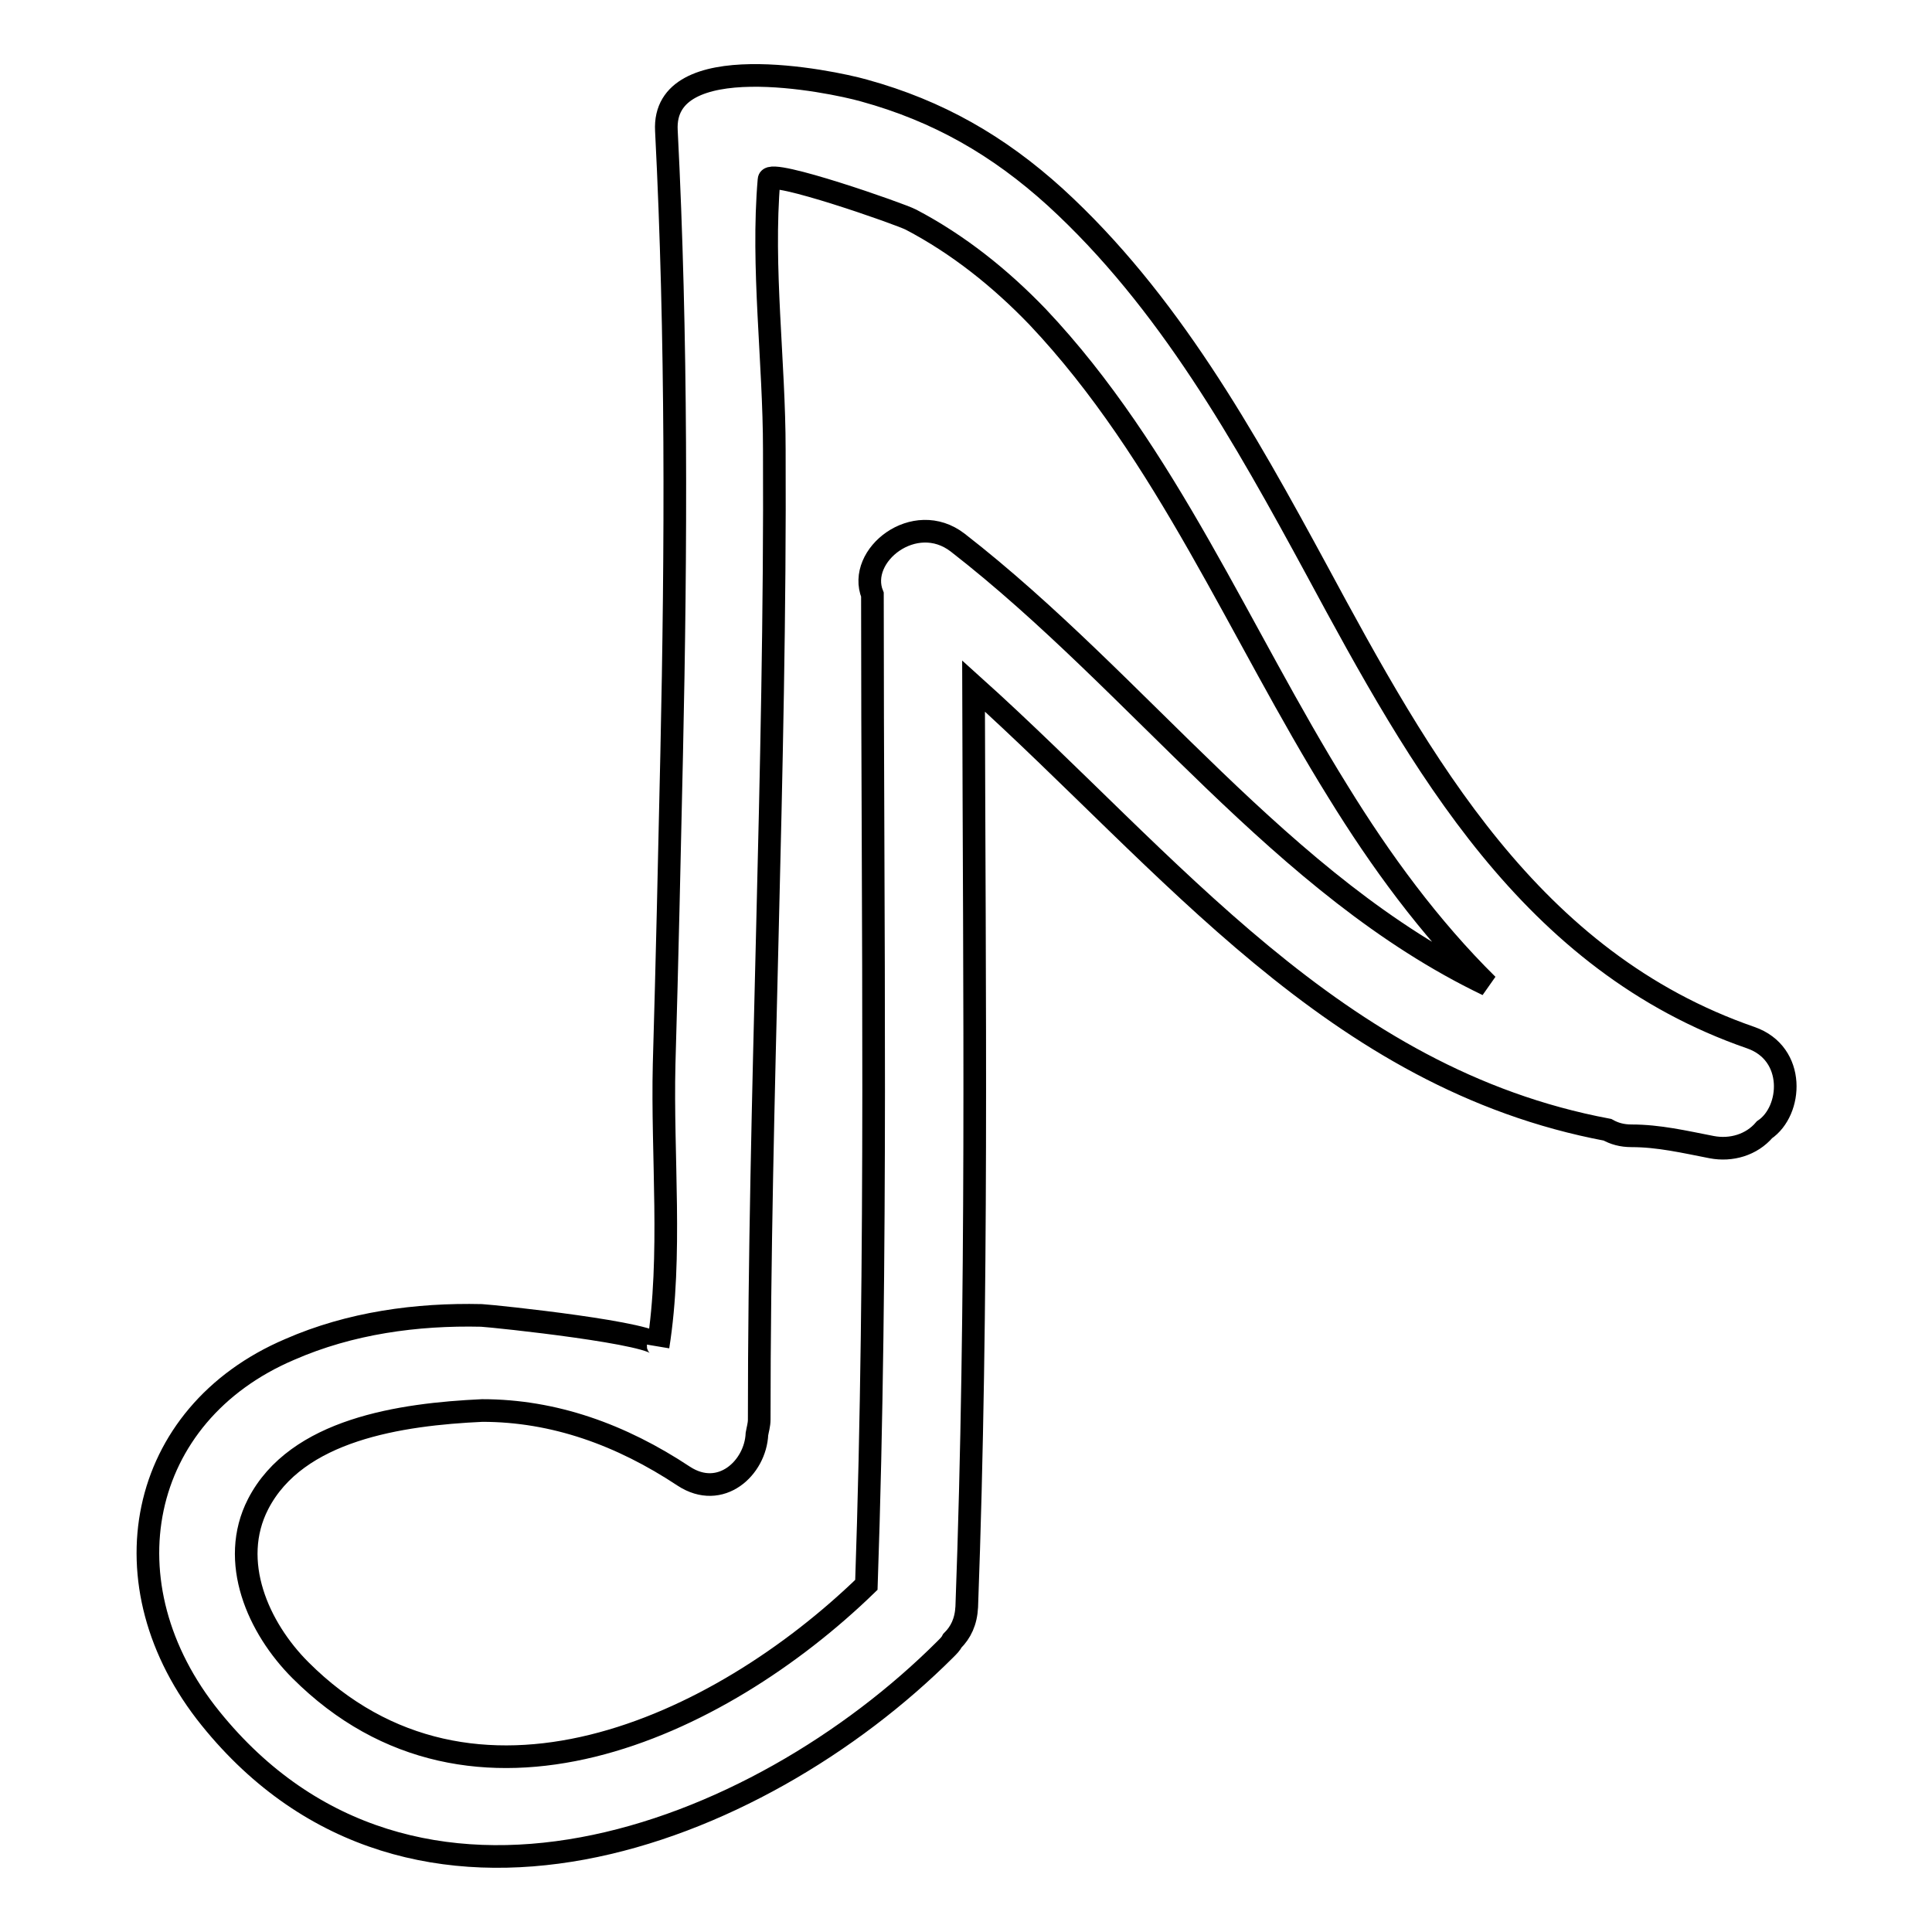
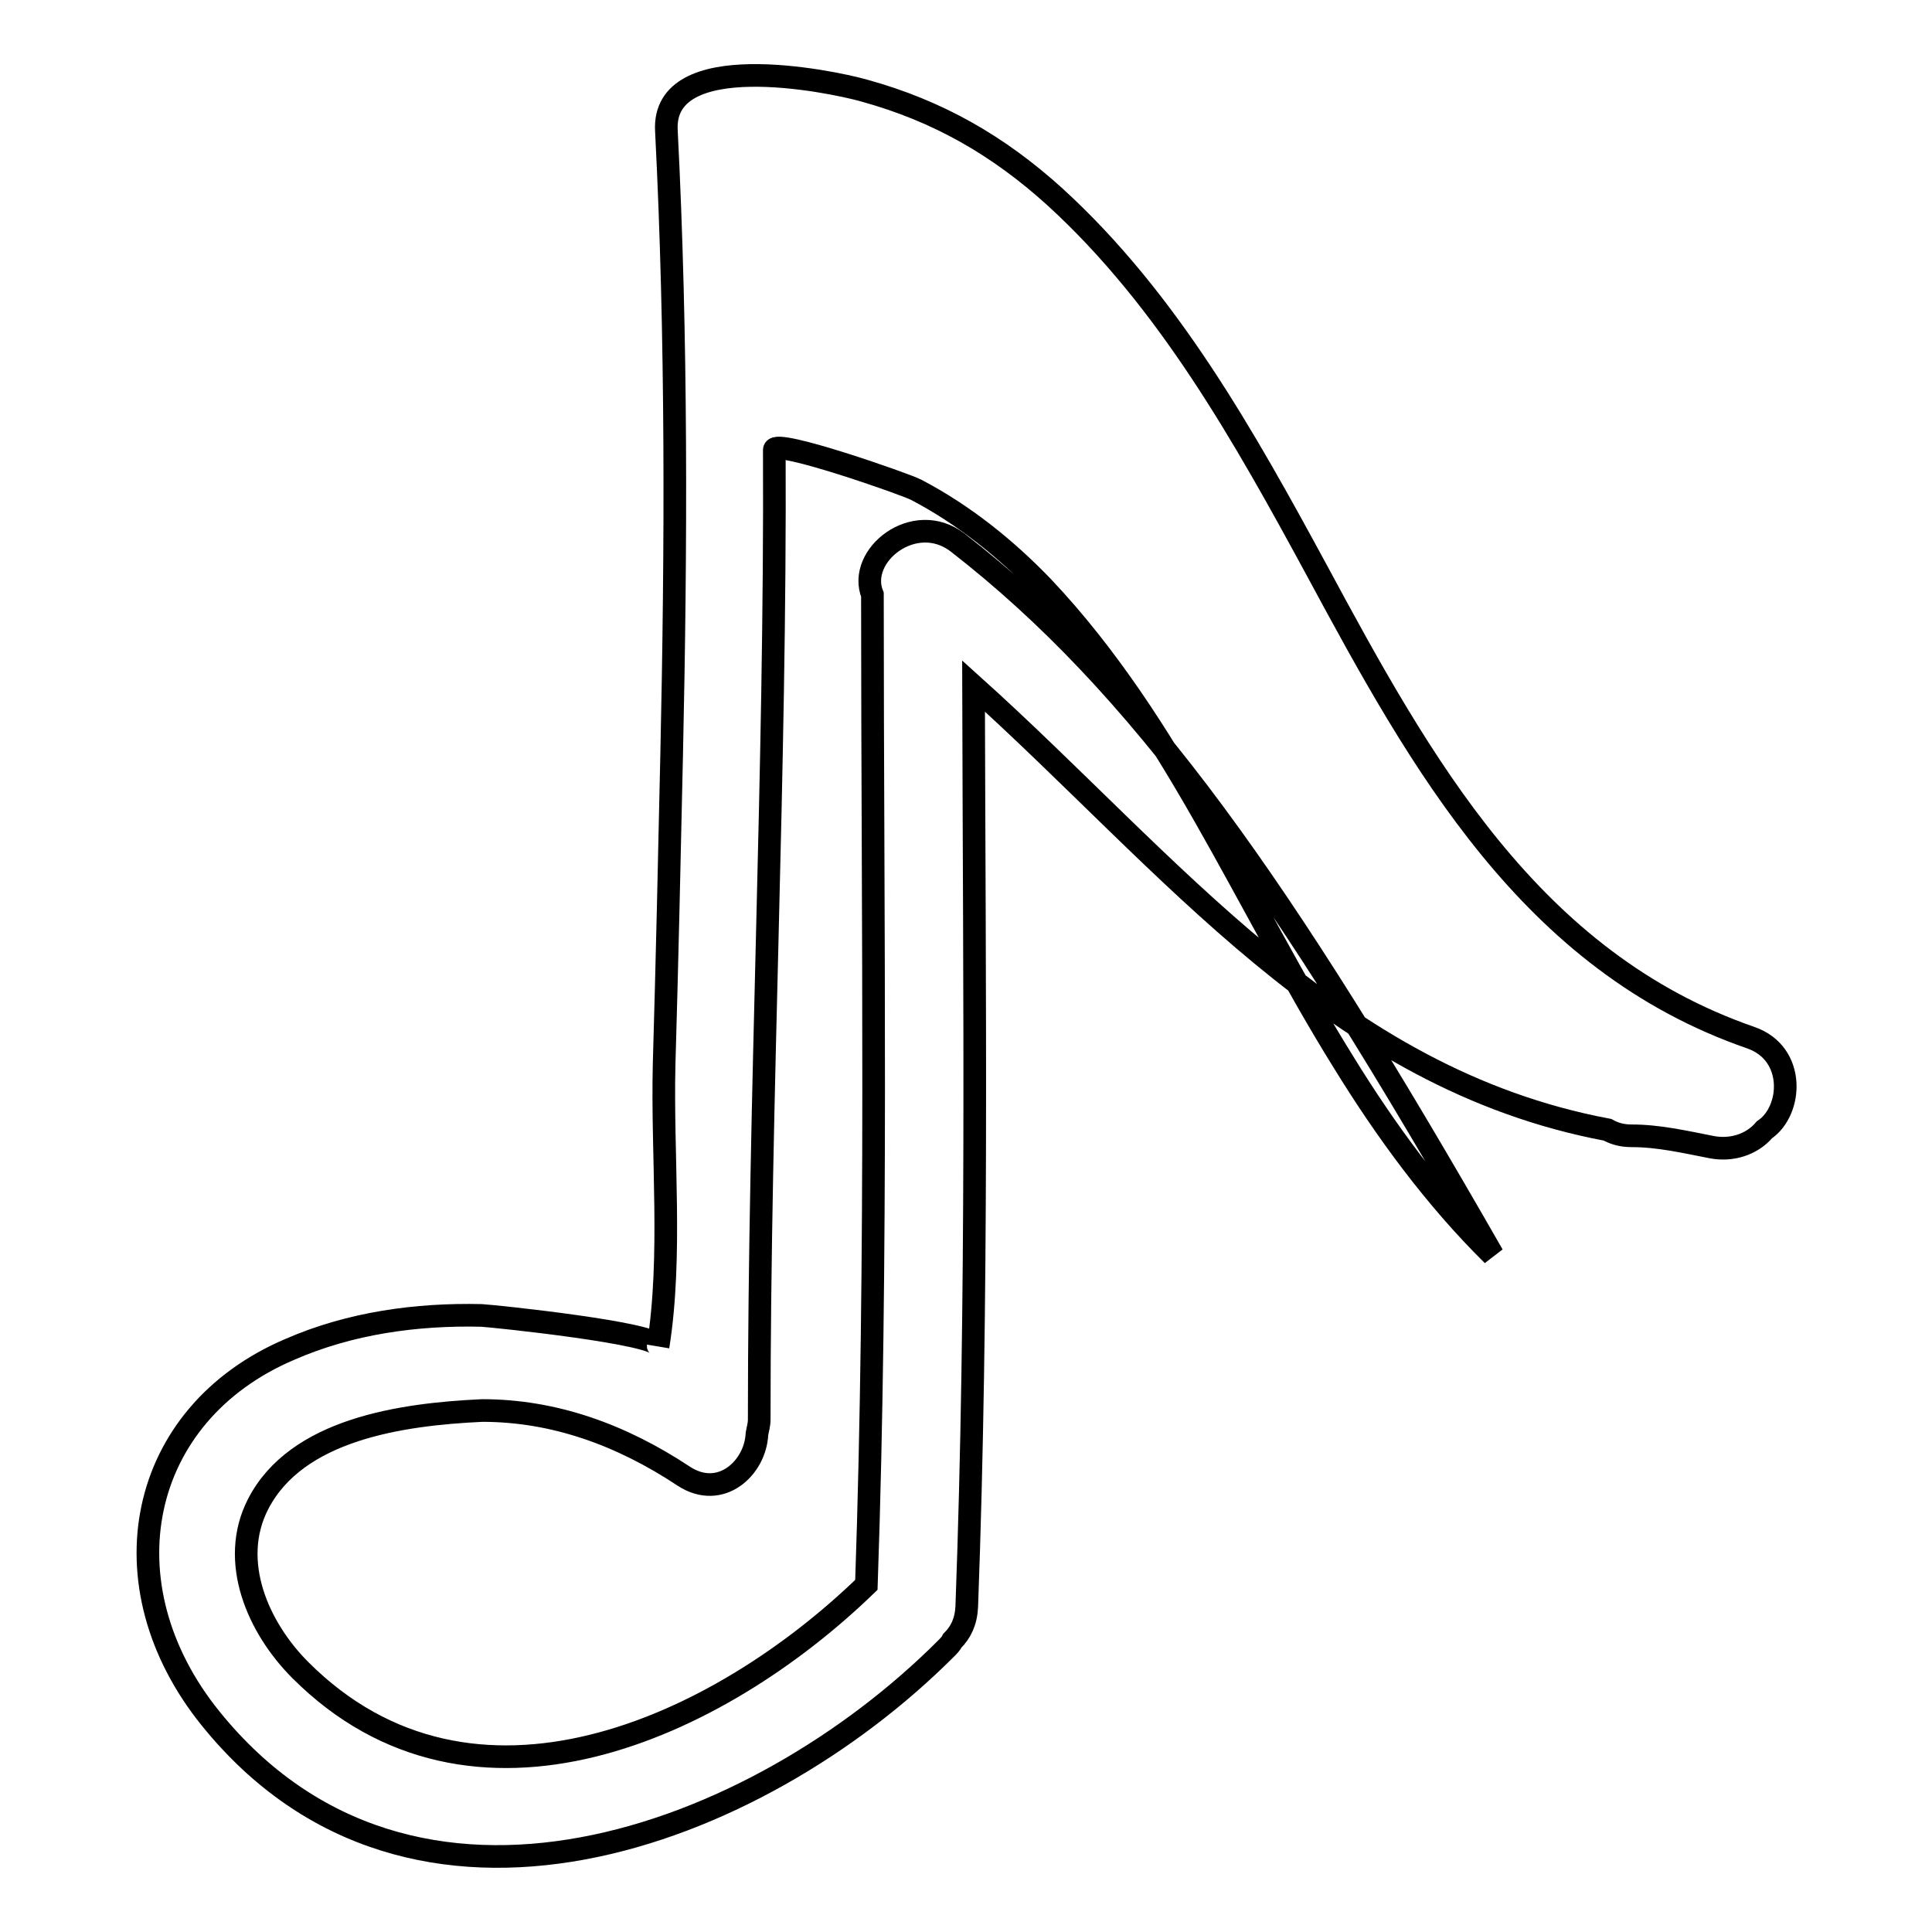
<svg xmlns="http://www.w3.org/2000/svg" version="1.1" x="0px" y="0px" viewBox="0 0 256 256" enable-background="new 0 0 256 256" xml:space="preserve">
  <g>
    <g>
      <g>
        <g>
-           <path stroke-width="3" fill-opacity="0" stroke="#000000" d="M232,137.5c-29.2-10.1-43.7-36.3-57.5-61.9c-9.6-17.7-19.7-35.8-34.7-49.5c-7.5-6.8-15.5-11.4-25.3-14.1c-4.6-1.3-26.8-5.8-26.2,5.3c1.4,27.5,1.3,55.1,0.7,82.6c-0.3,13.7-0.6,27.4-1,41.1c-0.3,12.1,1.1,25.4-0.8,37.4c0.3-1.7-21.6-4-23.4-4.1c-8.6-0.2-17.4,1-25.4,4.5c-20.2,8.6-24.8,31.2-10.5,48.9c26.7,33.1,72.3,15.9,97.4-9.2c0.4-0.4,0.7-0.7,0.9-1.1c1.1-1.1,1.8-2.5,1.9-4.5c1.5-40.7,1-81.3,0.9-122c26,23.4,47.8,52,84,58.8c0.9,0.5,1.9,0.8,3.2,0.8c3.6,0,7,0.8,10.6,1.5c2.6,0.5,5.3-0.3,7-2.3C237.5,147.2,238,139.6,232,137.5z M126.9,71.9c-5.7-4.4-13.4,1.7-11.3,6.9c0,43.8,0.7,87.5-0.8,131.2c-19.6,19-52.2,34.1-75,11.3c-5.6-5.6-9.5-14.4-5.6-22c5.1-9.9,18.9-11.9,29.7-12.4c9.5,0,18.4,3.2,26.7,8.7c4.9,3.2,9.5-1.1,9.7-5.6c0.1-0.6,0.3-1.2,0.3-1.9c0-42.9,2.2-85.7,2-128.5c0-11.7-1.7-24.2-0.7-35.8c0.1-1.5,17.5,4.6,18.8,5.3c6.3,3.3,11.9,7.8,16.8,12.9c17.1,18.1,26.8,42,39.8,62.9c5.6,9.1,12.1,18,19.8,25.6C169.8,117.4,151.1,90.7,126.9,71.9z" />
+           <path stroke-width="3" fill-opacity="0" stroke="#000000" d="M232,137.5c-29.2-10.1-43.7-36.3-57.5-61.9c-9.6-17.7-19.7-35.8-34.7-49.5c-7.5-6.8-15.5-11.4-25.3-14.1c-4.6-1.3-26.8-5.8-26.2,5.3c1.4,27.5,1.3,55.1,0.7,82.6c-0.3,13.7-0.6,27.4-1,41.1c-0.3,12.1,1.1,25.4-0.8,37.4c0.3-1.7-21.6-4-23.4-4.1c-8.6-0.2-17.4,1-25.4,4.5c-20.2,8.6-24.8,31.2-10.5,48.9c26.7,33.1,72.3,15.9,97.4-9.2c0.4-0.4,0.7-0.7,0.9-1.1c1.1-1.1,1.8-2.5,1.9-4.5c1.5-40.7,1-81.3,0.9-122c26,23.4,47.8,52,84,58.8c0.9,0.5,1.9,0.8,3.2,0.8c3.6,0,7,0.8,10.6,1.5c2.6,0.5,5.3-0.3,7-2.3C237.5,147.2,238,139.6,232,137.5z M126.9,71.9c-5.7-4.4-13.4,1.7-11.3,6.9c0,43.8,0.7,87.5-0.8,131.2c-19.6,19-52.2,34.1-75,11.3c-5.6-5.6-9.5-14.4-5.6-22c5.1-9.9,18.9-11.9,29.7-12.4c9.5,0,18.4,3.2,26.7,8.7c4.9,3.2,9.5-1.1,9.7-5.6c0.1-0.6,0.3-1.2,0.3-1.9c0-42.9,2.2-85.7,2-128.5c0.1-1.5,17.5,4.6,18.8,5.3c6.3,3.3,11.9,7.8,16.8,12.9c17.1,18.1,26.8,42,39.8,62.9c5.6,9.1,12.1,18,19.8,25.6C169.8,117.4,151.1,90.7,126.9,71.9z" />
        </g>
      </g>
      <g />
      <g />
      <g />
      <g />
      <g />
      <g />
      <g />
      <g />
      <g />
      <g />
      <g />
      <g />
      <g />
      <g />
      <g />
    </g>
  </g>
</svg>